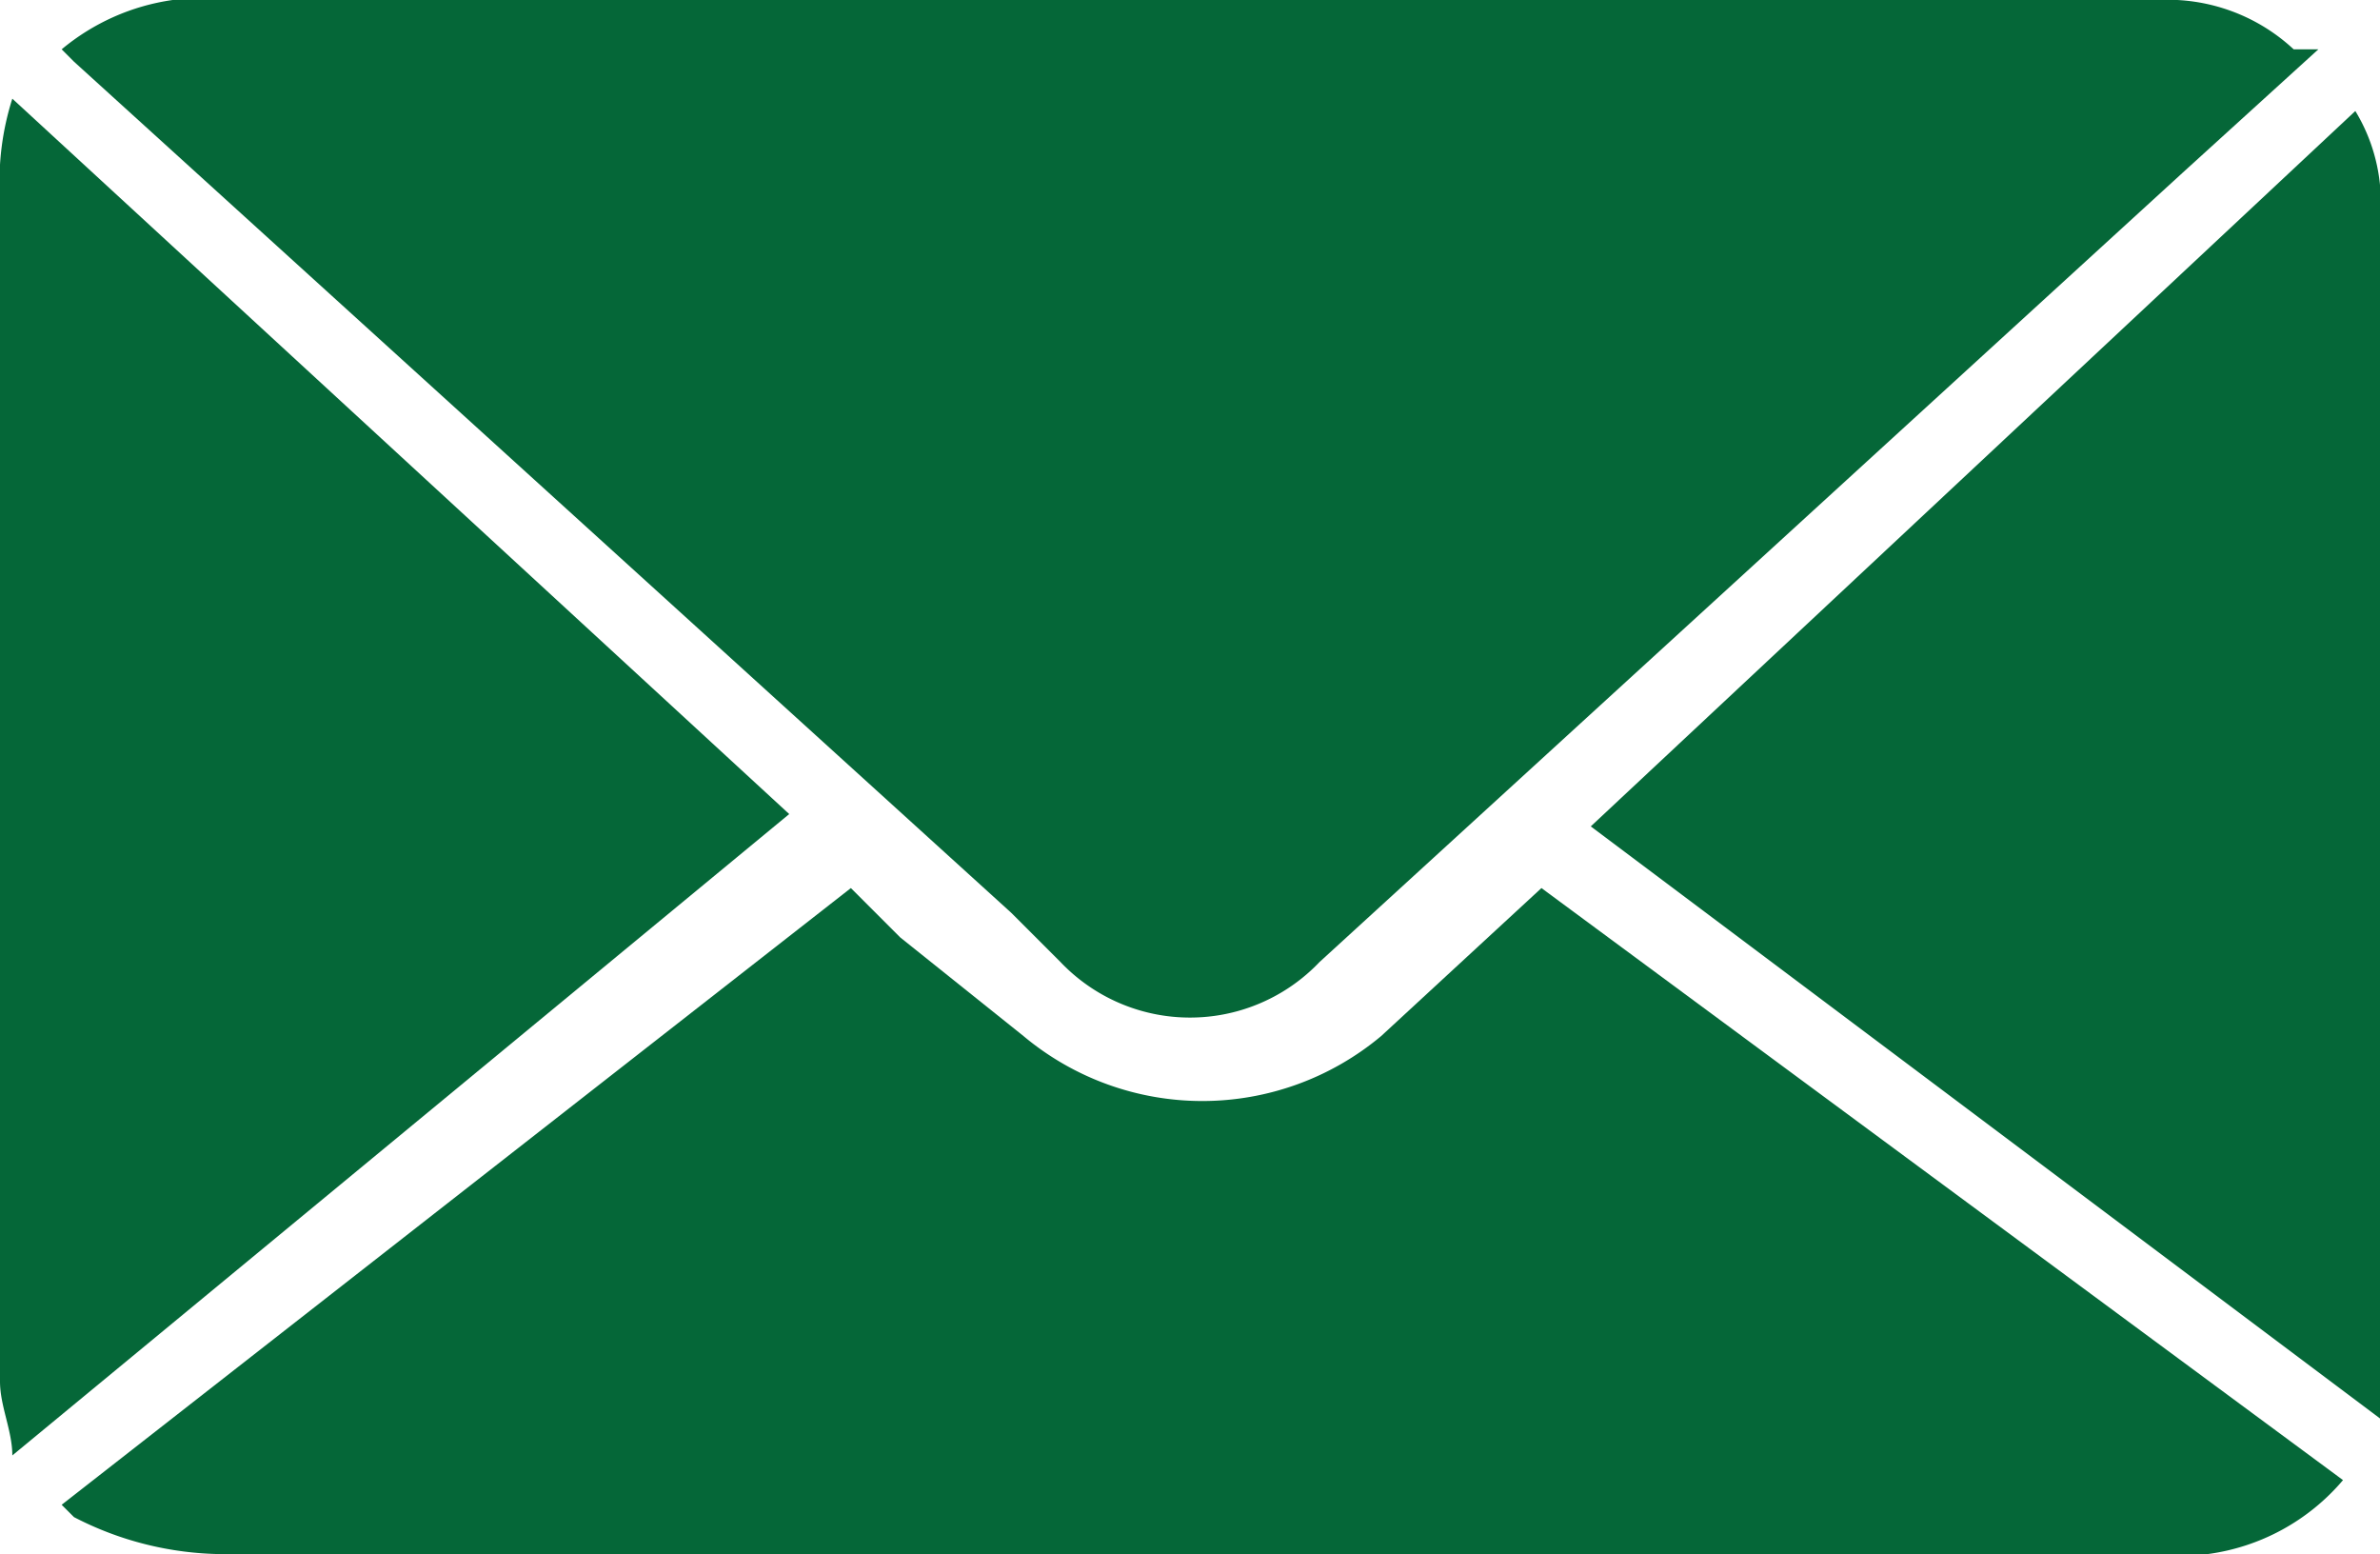
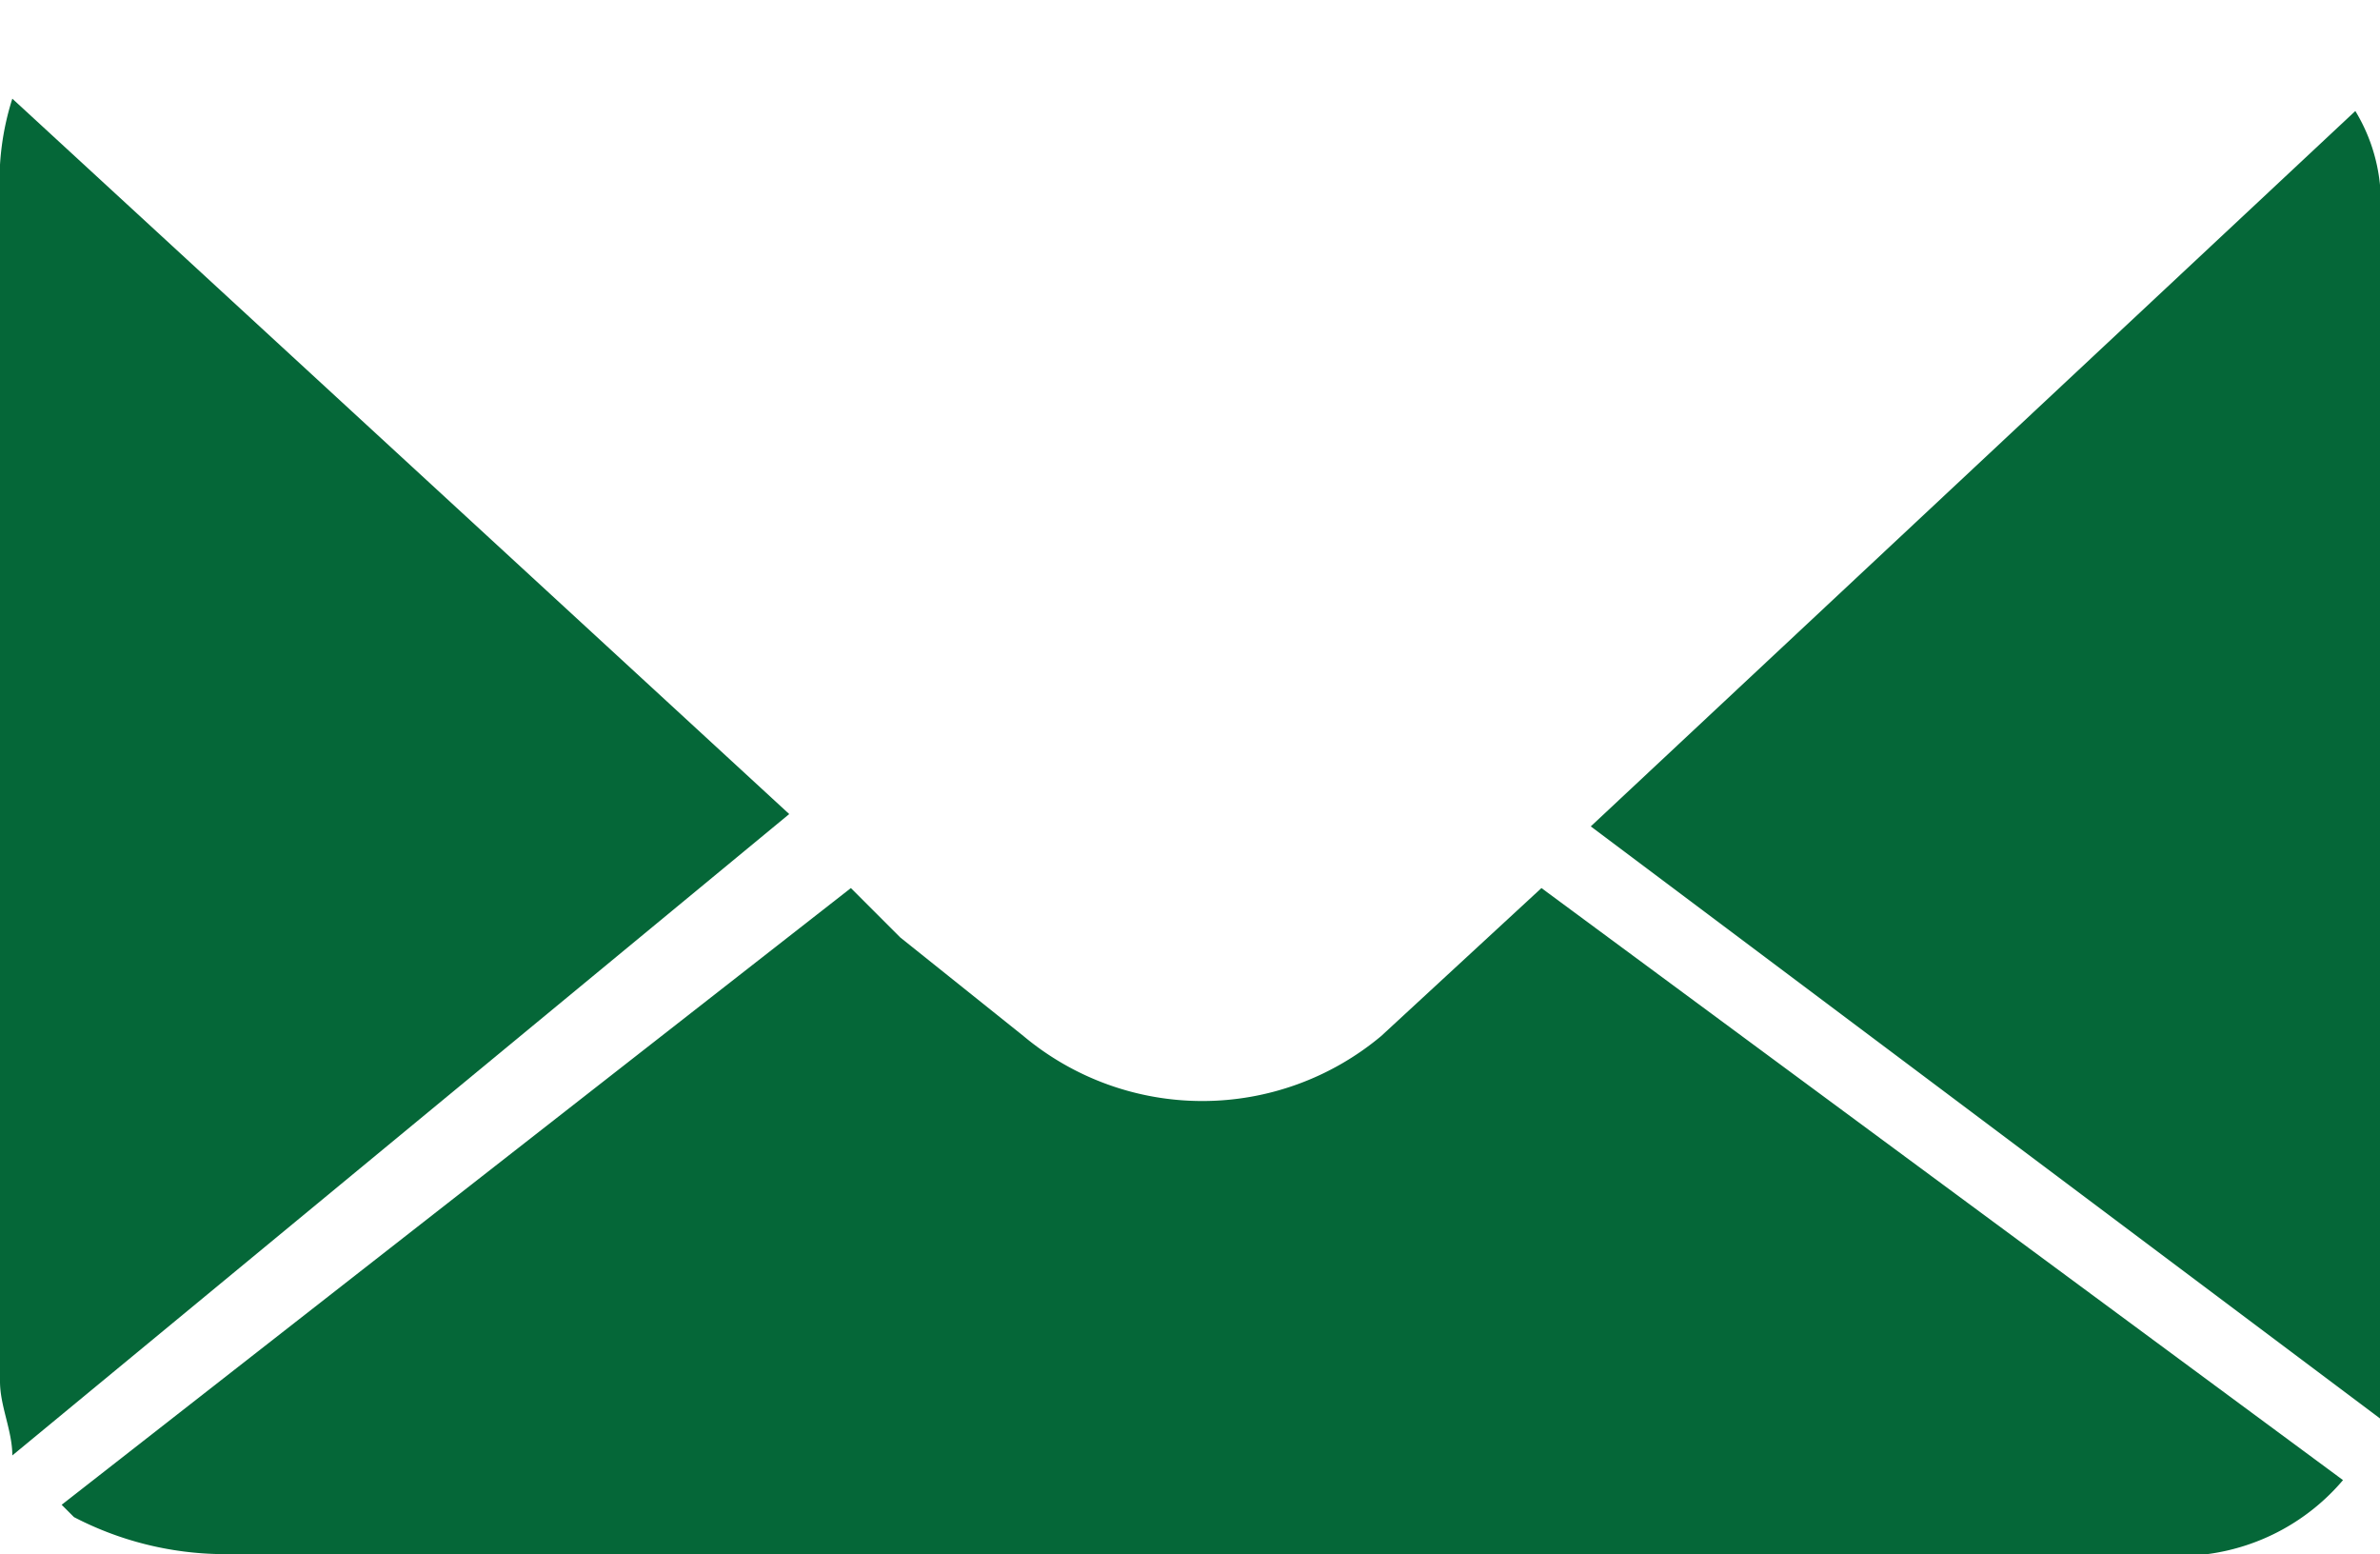
<svg xmlns="http://www.w3.org/2000/svg" viewBox="0 0 19.3 12.6">
  <defs>
    <style>.cls-1{fill:#056738;}</style>
  </defs>
  <title>mail</title>
  <g id="Layer_2" data-name="Layer 2">
    <g id="Layer_1-2" data-name="Layer 1">
-       <path class="cls-1" d="M18.8.4l-1.1,1-7,6.4a1.45,1.45,0,0,1-2.1,0l-.4-.4L.6.5.5.4A1.8,1.8,0,0,1,1.4,0H17.5a1.5,1.5,0,0,1,1.1.4Z" />
      <path class="cls-1" d="M19,12a1.74,1.74,0,0,1-1.1.6H1.8a2.66,2.66,0,0,1-1.2-.3l-.1-.1h0l6.4-5,.4.4,1,.8a2.26,2.26,0,0,0,2.9,0l1.3-1.2Z" />
      <path class="cls-1" d="M.1,11.8c0-.2-.1-.4-.1-.6V1.6A2.2,2.2,0,0,1,.1.8L6.4,6.6Z" />
      <path class="cls-1" d="M12.9,6.7,19.1.9a1.42,1.42,0,0,1,.2.6v10h0Z" />
    </g>
  </g>
</svg>